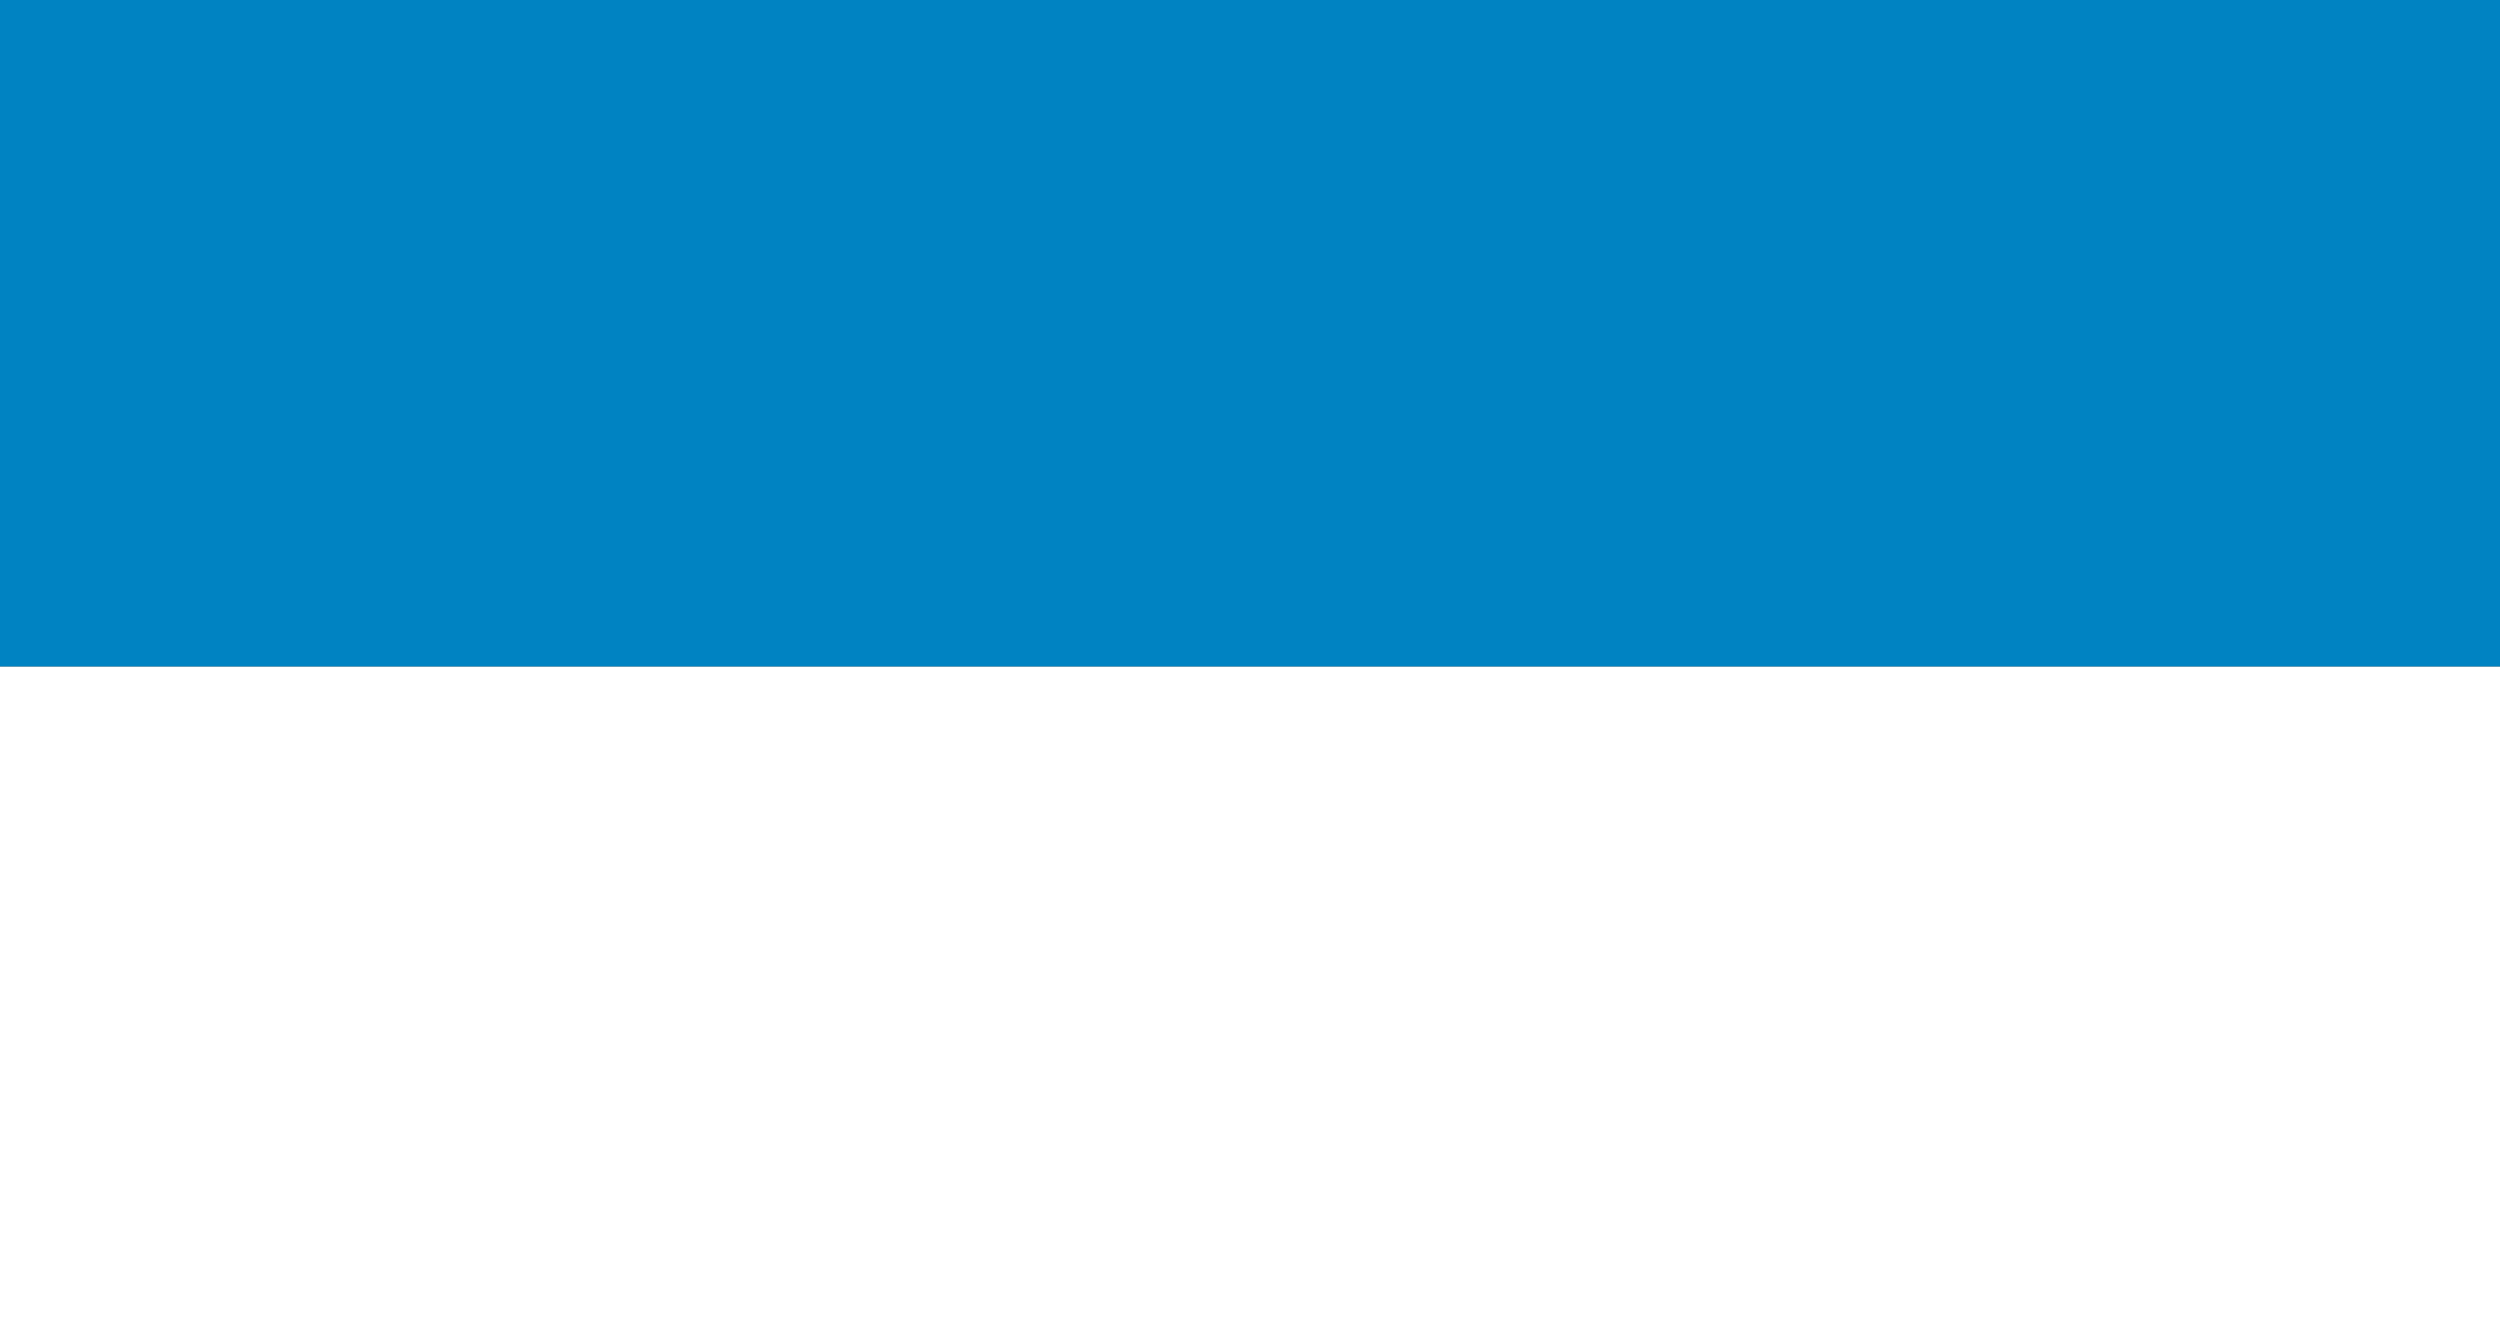
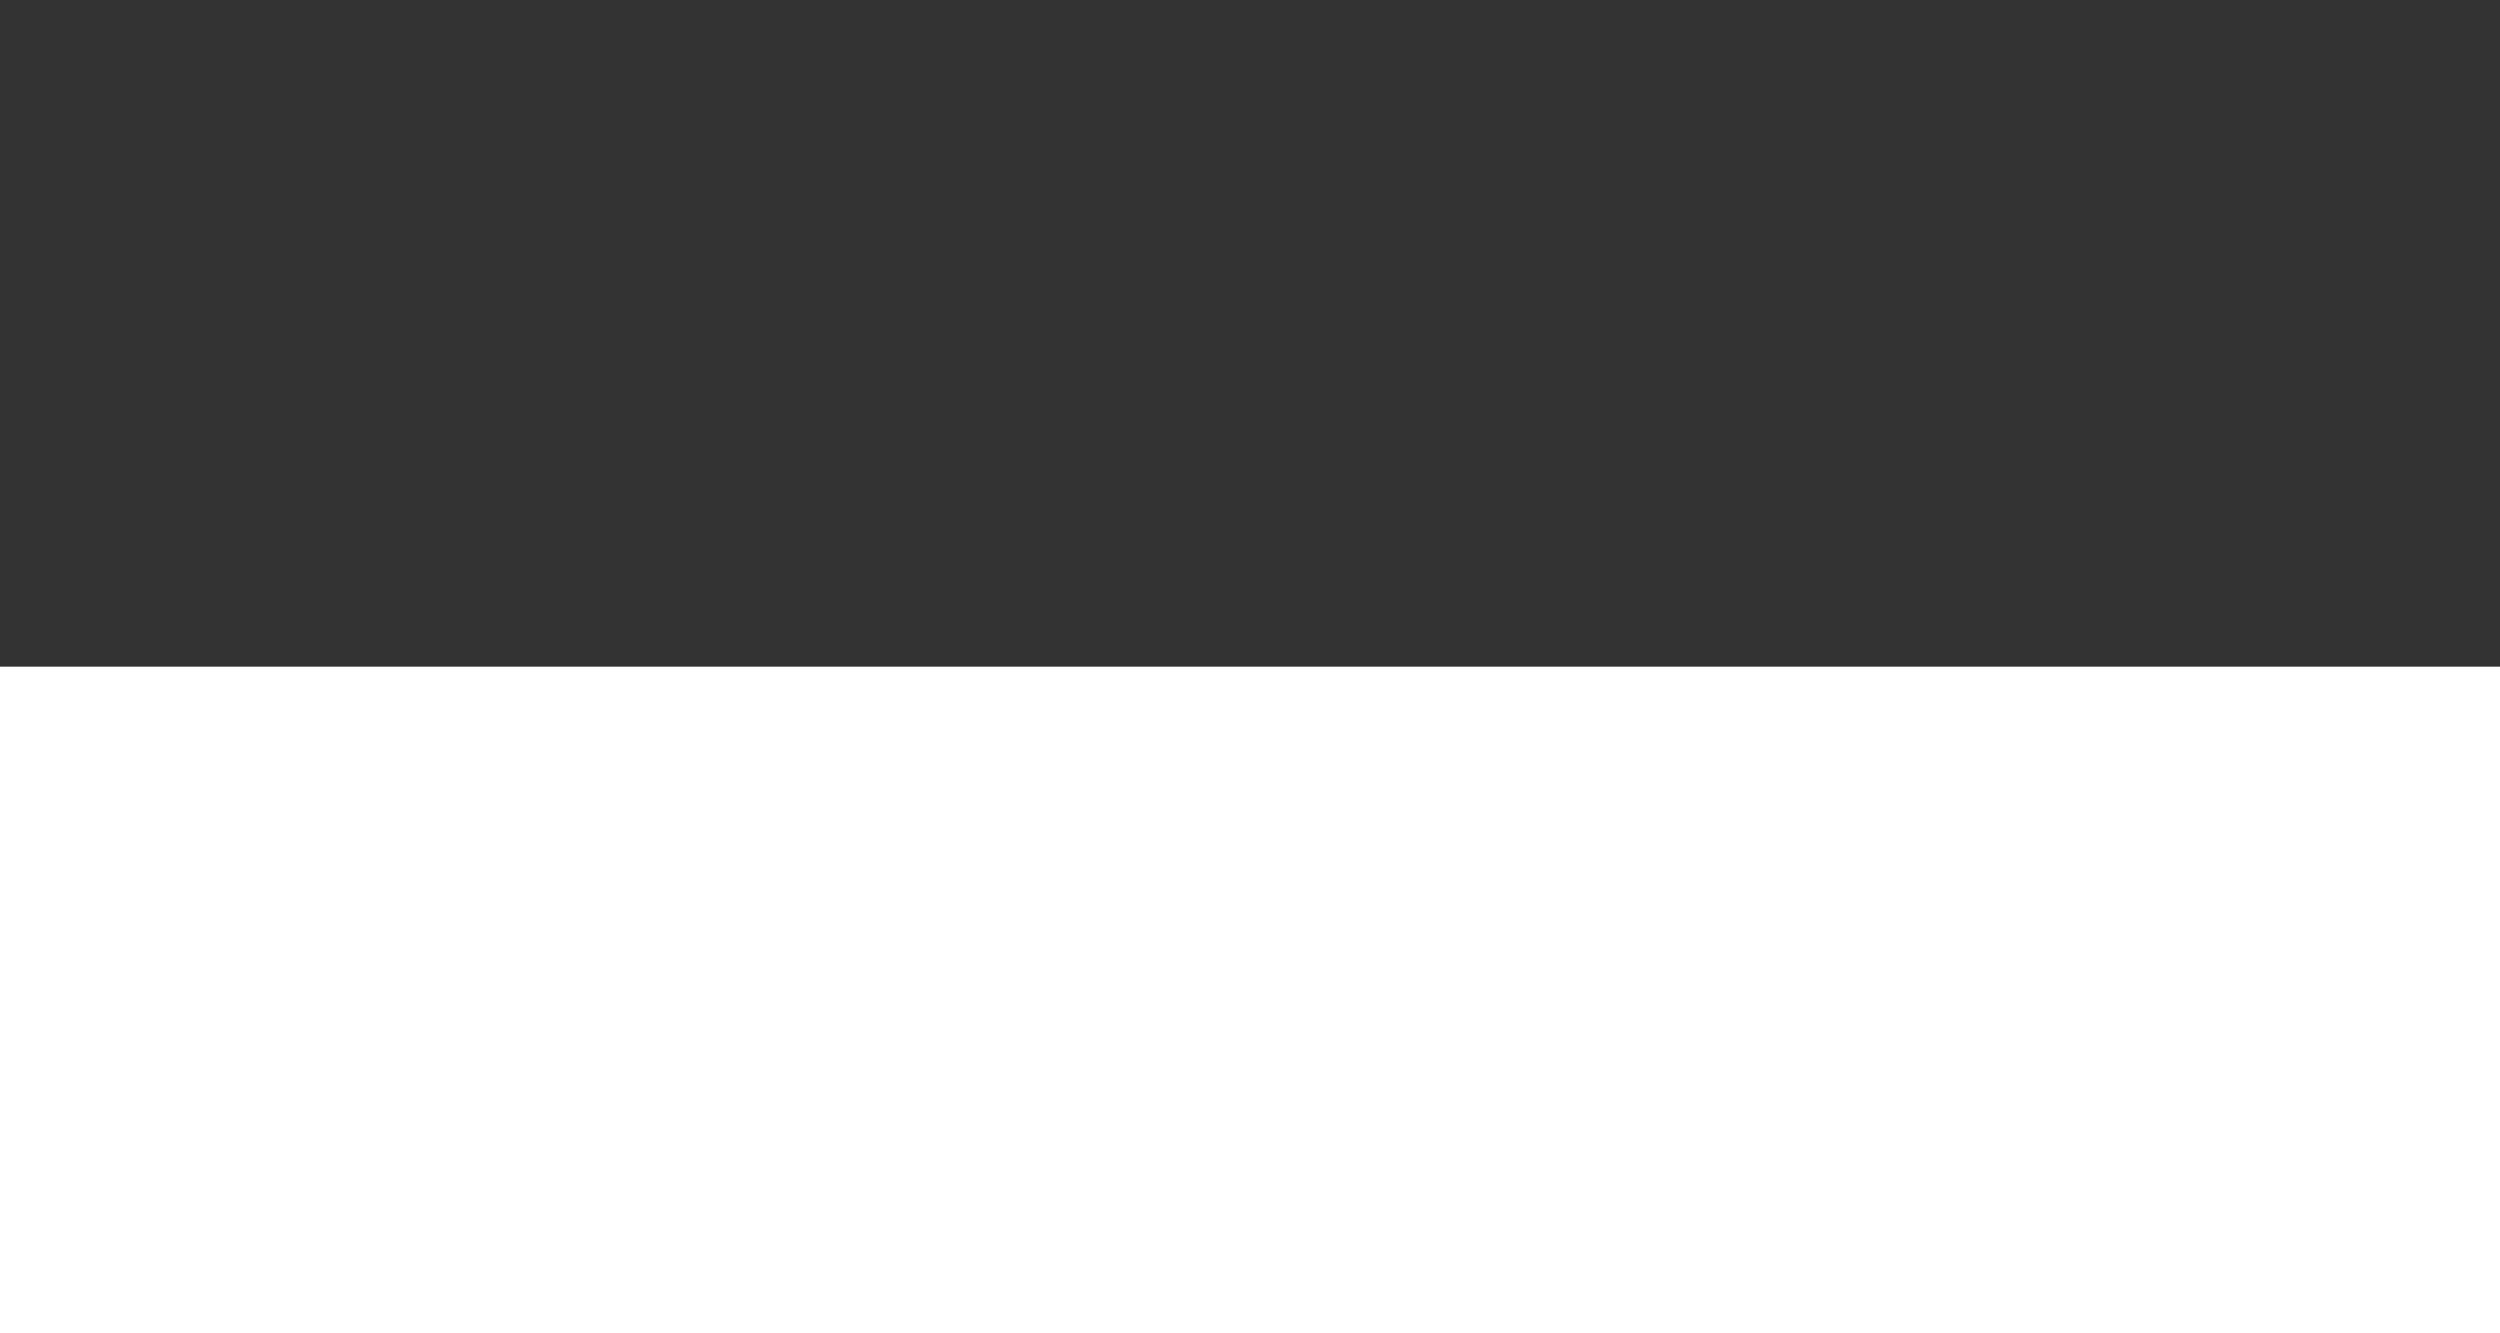
<svg xmlns="http://www.w3.org/2000/svg" width="405" height="216" version="1.0">
  <rect width="100%" height="100%" fill="#333333" stroke="none" />
-   <path d="M74.643 401.505h405v108h-405z" style="fill:#0083c2;fill-opacity:1;fill-rule:evenodd;stroke:none;stroke-width:1px;stroke-linecap:butt;stroke-linejoin:miter;stroke-opacity:1" transform="translate(-74.643 -401.505)" />
  <path d="M74.643 509.505h405v108h-405z" style="fill:#fff;fill-opacity:1;fill-rule:evenodd;stroke:none;stroke-width:1px;stroke-linecap:butt;stroke-linejoin:miter;stroke-opacity:1" transform="translate(-74.643 -401.505)" />
</svg>